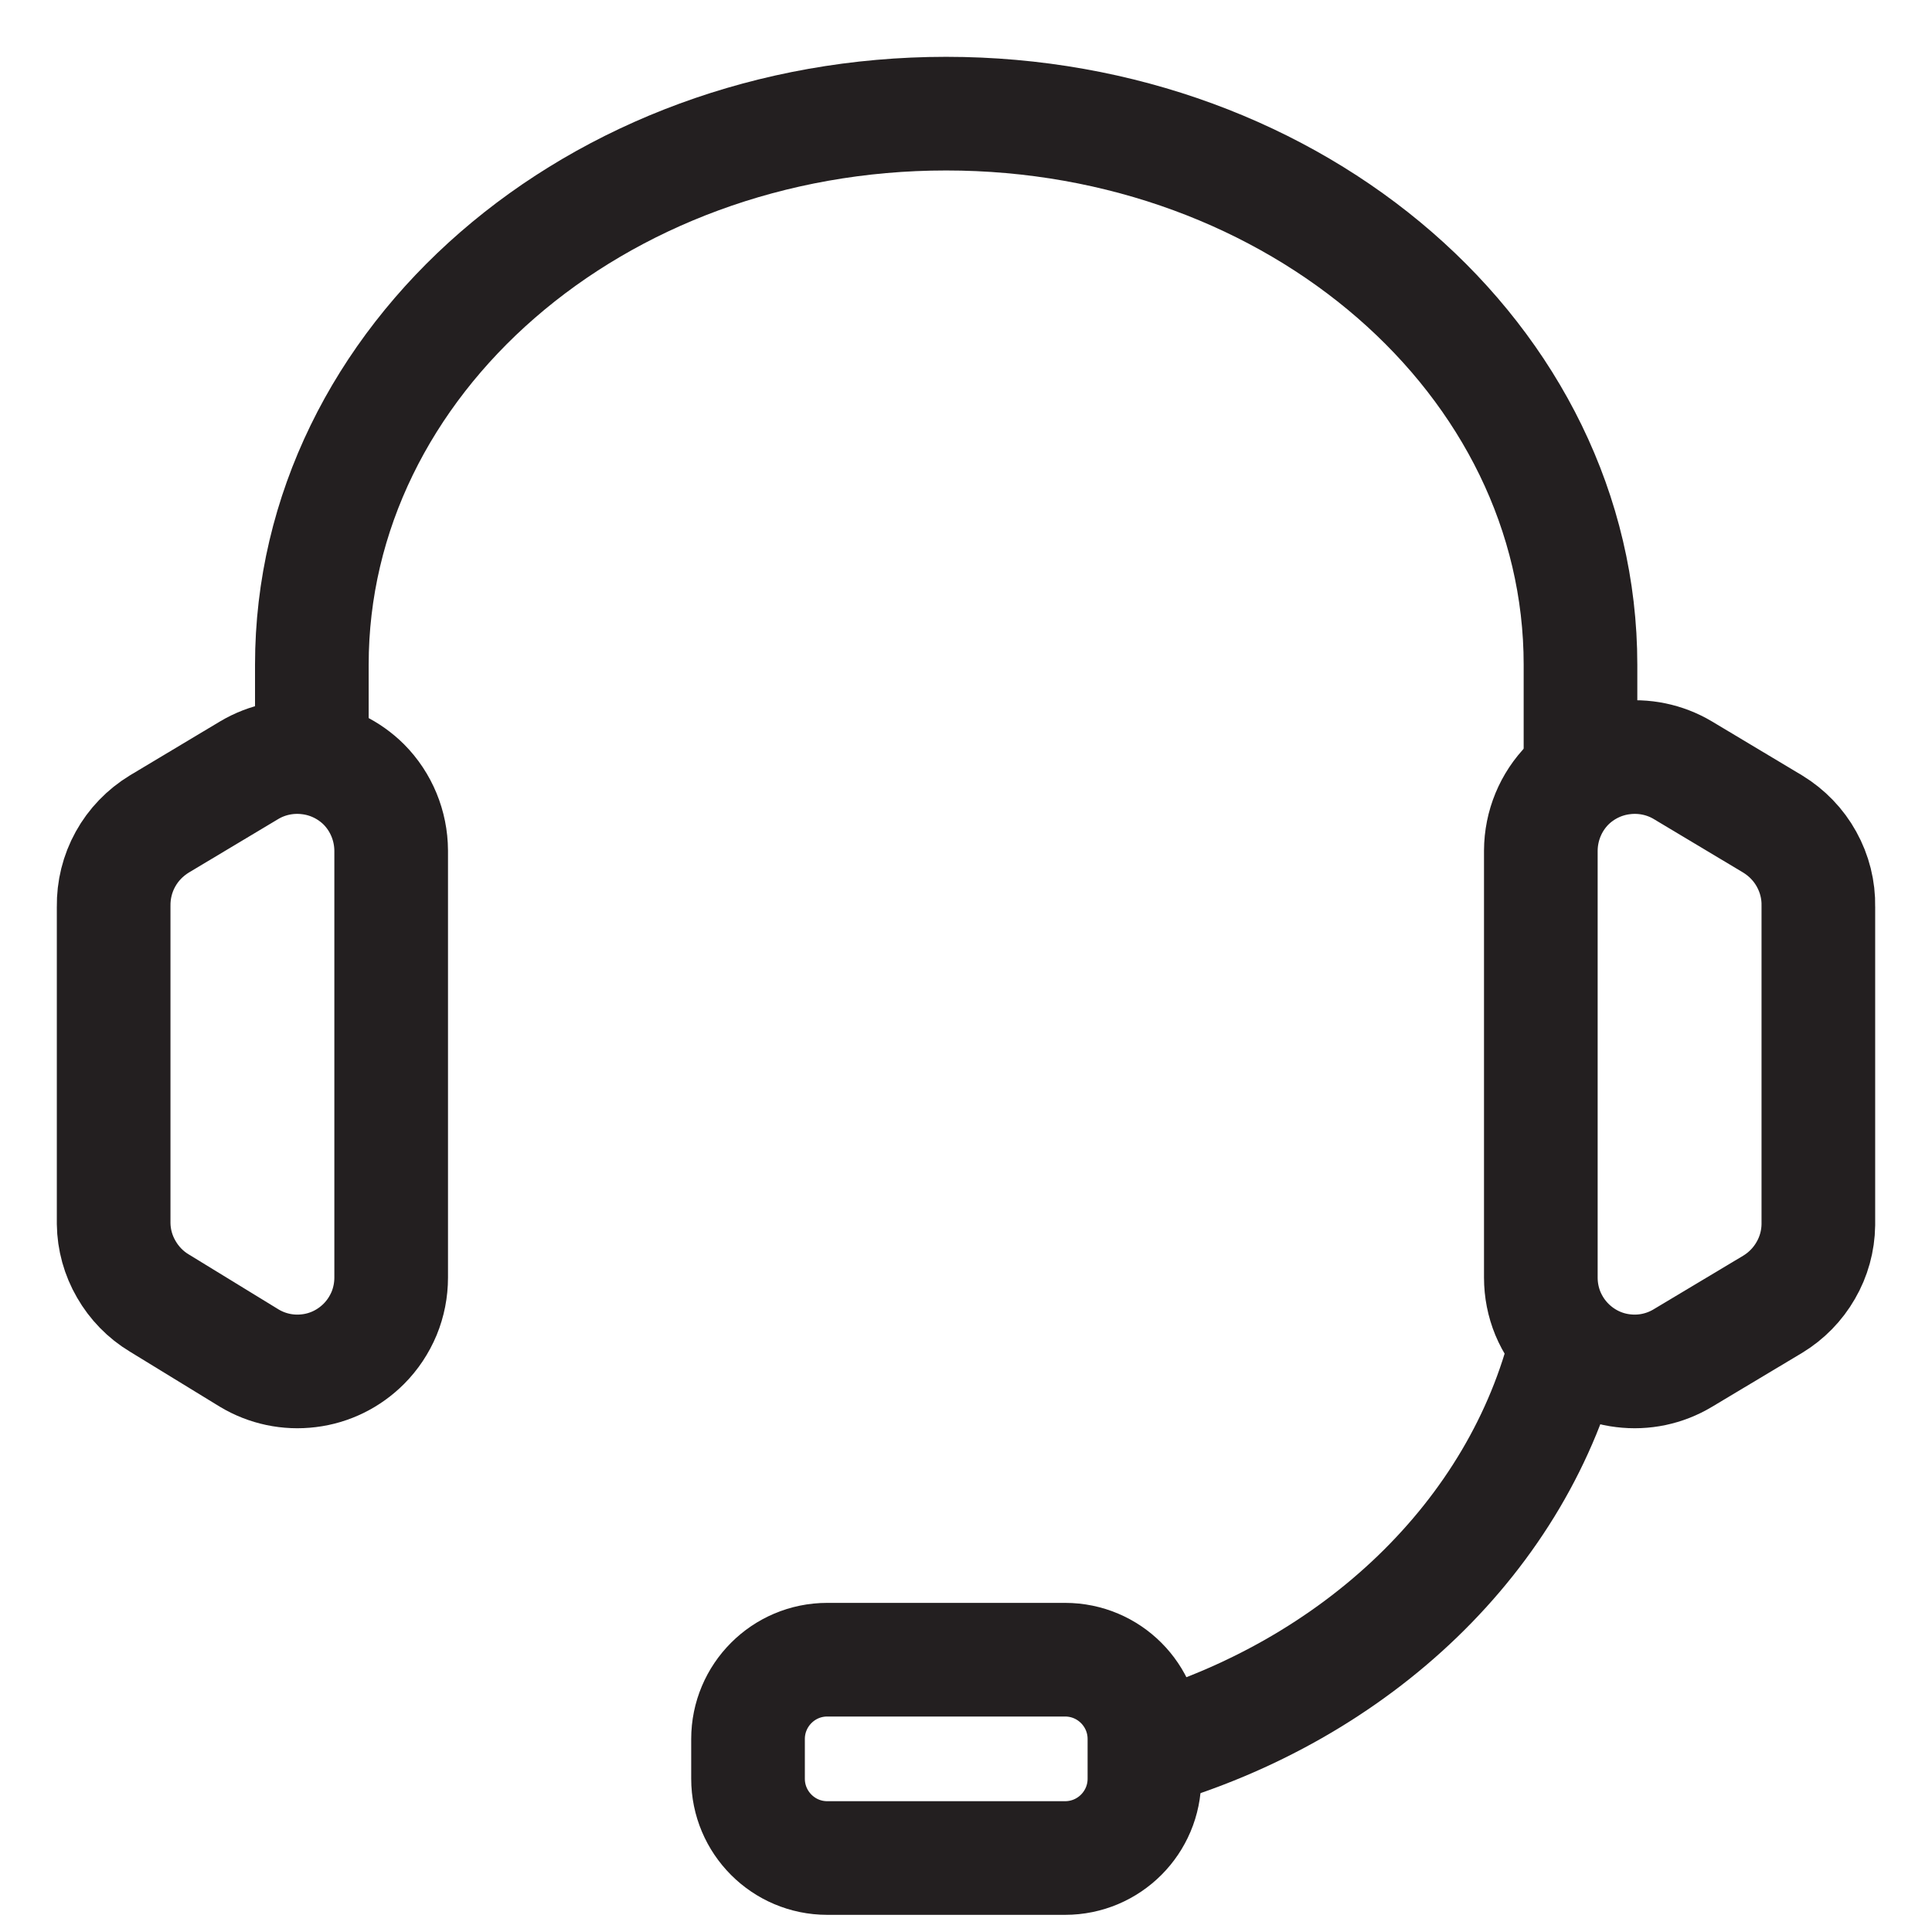
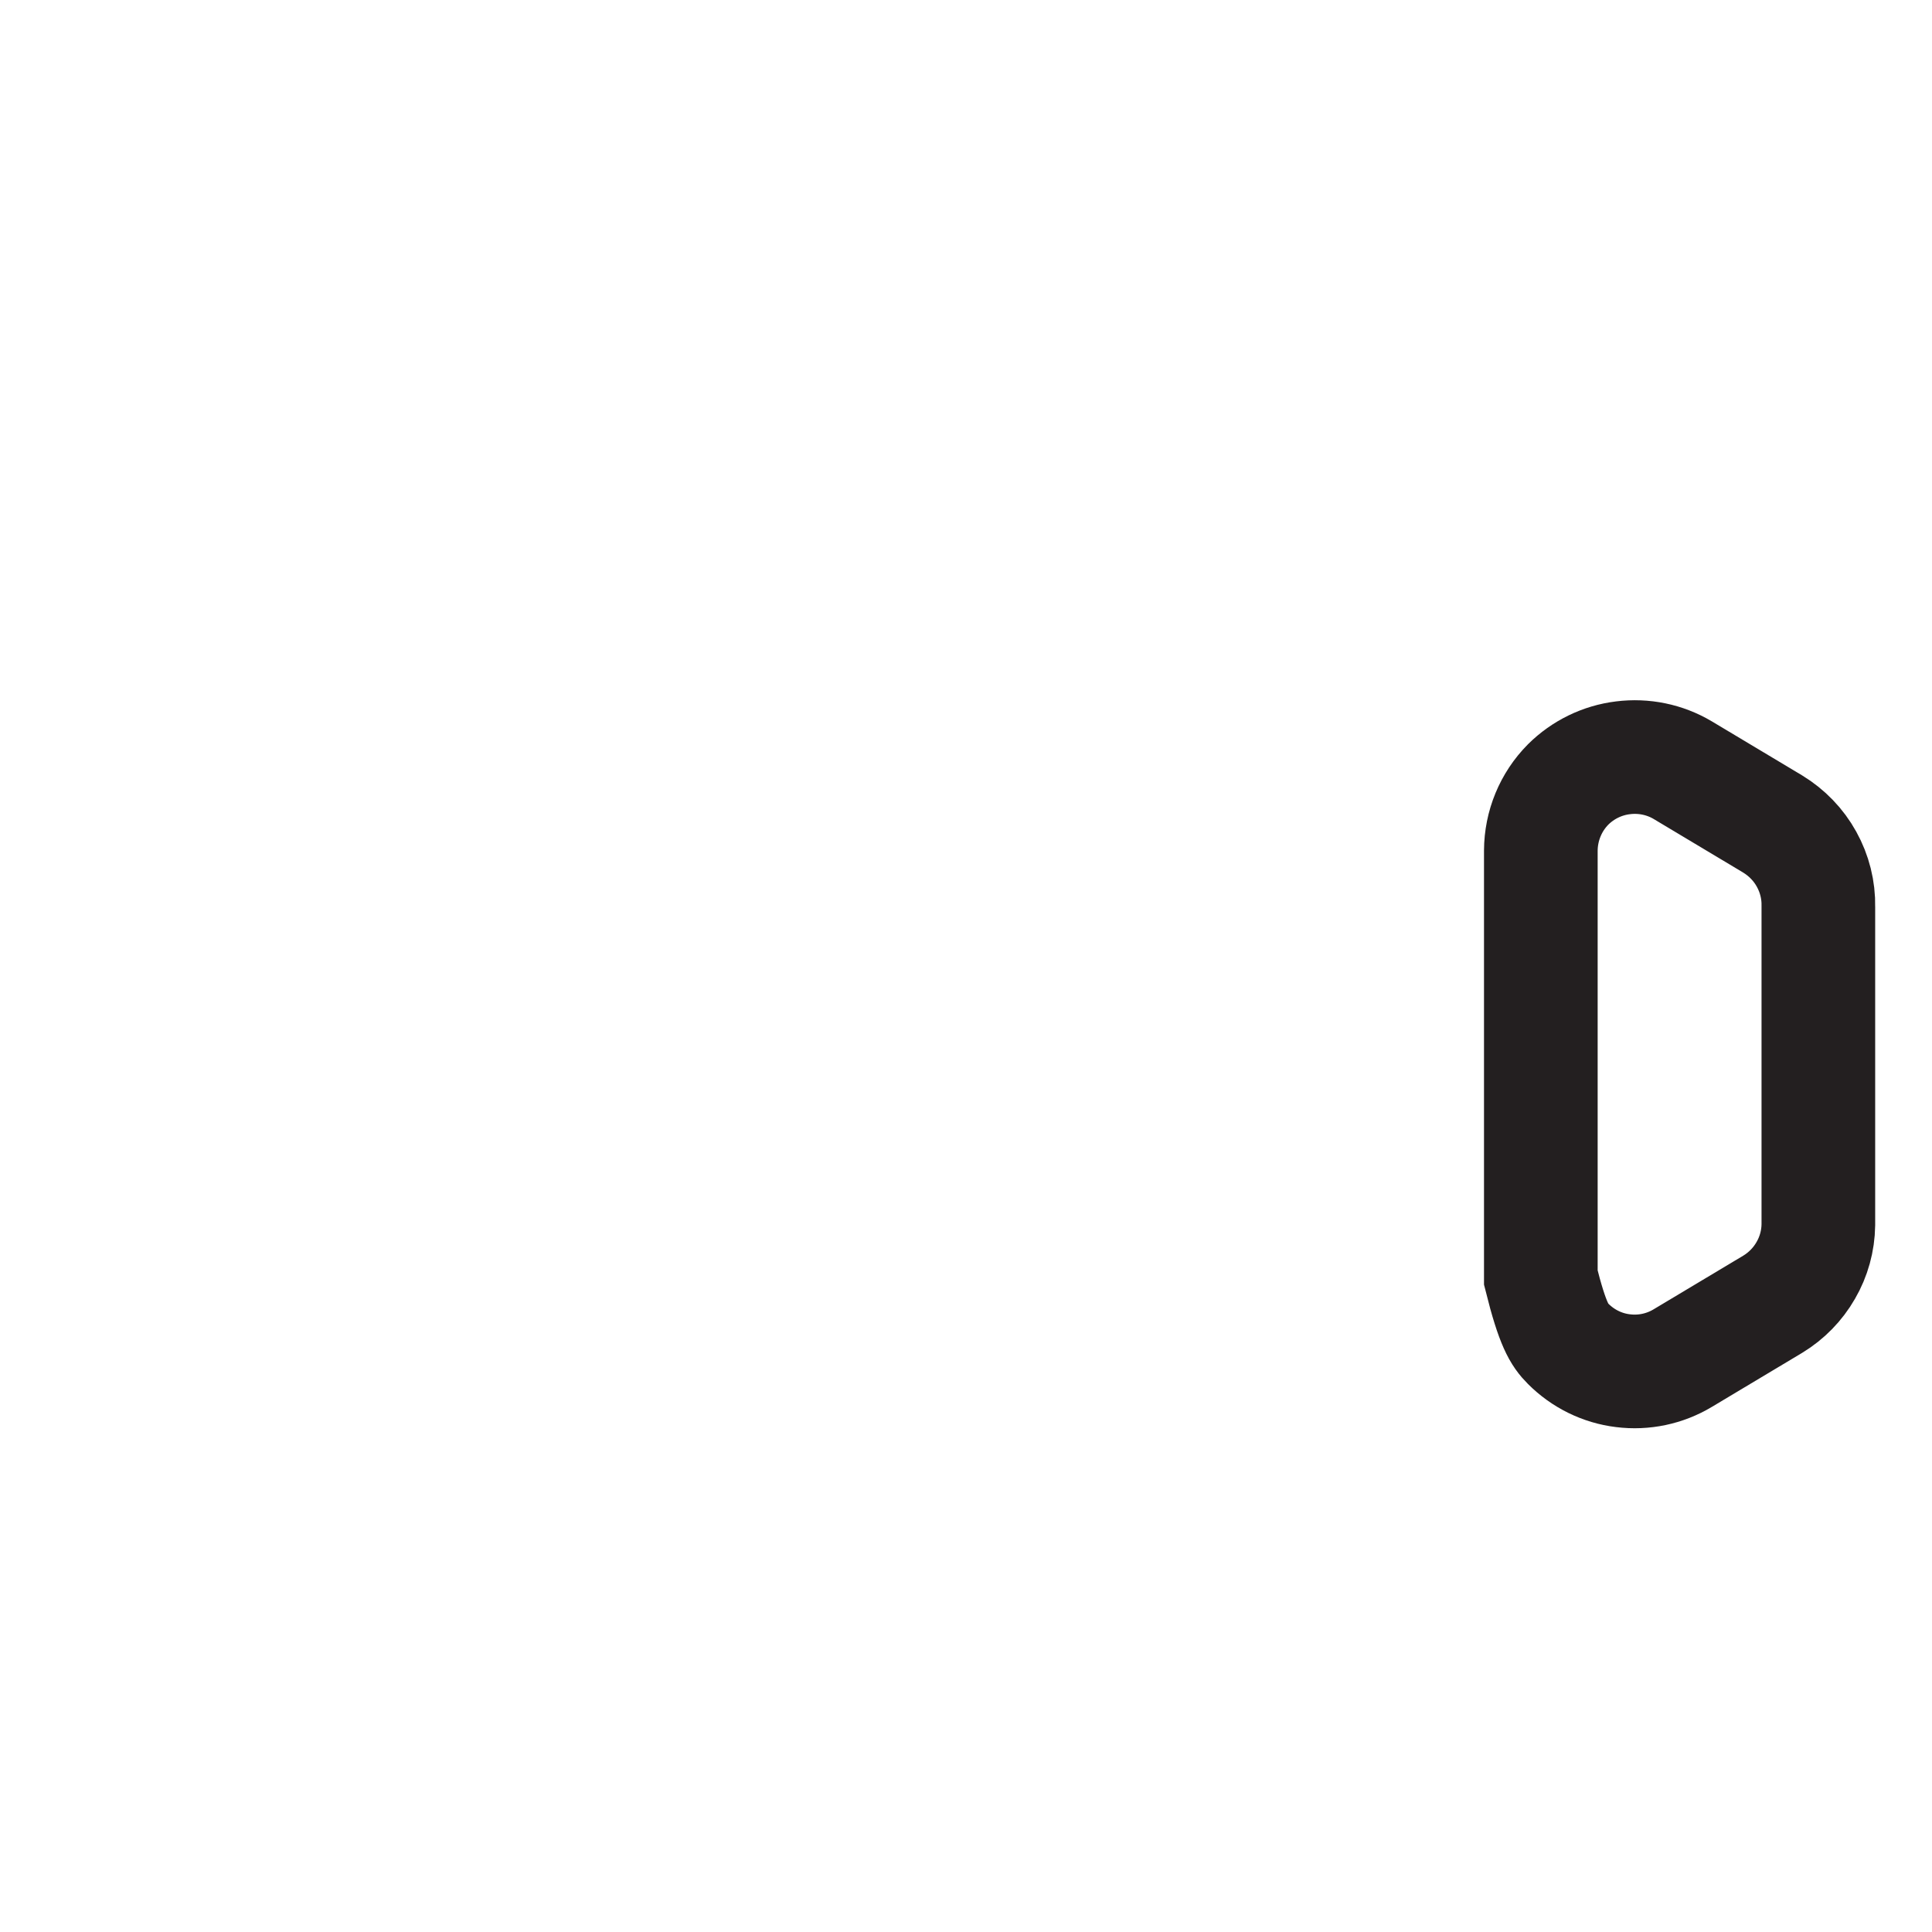
<svg xmlns="http://www.w3.org/2000/svg" width="17" height="17" viewBox="0 0 17 17" fill="none">
-   <path d="M9.372 14.604H7.279C6.894 14.604 6.582 14.917 6.582 15.302V15.651C6.582 16.036 6.894 16.349 7.279 16.349H9.372C9.758 16.349 10.07 16.036 10.07 15.651V15.302C10.07 14.917 9.758 14.604 9.372 14.604Z" stroke="#231F20" stroke-miterlimit="10" />
-   <path d="M13.907 6.93V5.849C13.907 3.17 11.409 1 8.325 1C5.242 1 2.744 3.17 2.744 5.849V6.93" stroke="#231F20" stroke-miterlimit="10" />
-   <path d="M10.07 15.41C11.94 14.876 13.37 13.509 13.785 11.813" stroke="#231F20" stroke-miterlimit="10" />
-   <path d="M15.599 7.251L14.807 6.777C14.649 6.683 14.464 6.645 14.281 6.668C14.099 6.69 13.929 6.773 13.799 6.902C13.645 7.057 13.559 7.267 13.558 7.485V11.242C13.558 11.35 13.579 11.457 13.62 11.557C13.662 11.657 13.722 11.748 13.799 11.825V11.825C13.929 11.955 14.098 12.039 14.281 12.061C14.464 12.084 14.649 12.045 14.807 11.95L15.599 11.476C15.719 11.403 15.819 11.301 15.889 11.179C15.96 11.057 15.998 10.919 16 10.778V7.977C16.003 7.831 15.967 7.688 15.896 7.56C15.826 7.433 15.723 7.327 15.599 7.251V7.251Z" stroke="#231F20" stroke-miterlimit="10" />
-   <path d="M1.401 7.251L2.193 6.777C2.351 6.683 2.536 6.645 2.719 6.668C2.901 6.69 3.071 6.773 3.201 6.902C3.355 7.057 3.441 7.267 3.442 7.485V11.242C3.442 11.35 3.421 11.457 3.38 11.557C3.338 11.657 3.278 11.748 3.201 11.825V11.825C3.071 11.955 2.902 12.039 2.719 12.061C2.536 12.084 2.351 12.045 2.193 11.95L1.401 11.465C1.281 11.393 1.181 11.29 1.111 11.168C1.04 11.046 1.002 10.908 1 10.768V7.977C0.998 7.831 1.033 7.688 1.104 7.56C1.174 7.433 1.277 7.327 1.401 7.251V7.251Z" stroke="#231F20" stroke-miterlimit="10" />
+   <path d="M15.599 7.251L14.807 6.777C14.649 6.683 14.464 6.645 14.281 6.668C14.099 6.69 13.929 6.773 13.799 6.902C13.645 7.057 13.559 7.267 13.558 7.485V11.242C13.662 11.657 13.722 11.748 13.799 11.825V11.825C13.929 11.955 14.098 12.039 14.281 12.061C14.464 12.084 14.649 12.045 14.807 11.95L15.599 11.476C15.719 11.403 15.819 11.301 15.889 11.179C15.96 11.057 15.998 10.919 16 10.778V7.977C16.003 7.831 15.967 7.688 15.896 7.56C15.826 7.433 15.723 7.327 15.599 7.251V7.251Z" stroke="#231F20" stroke-miterlimit="10" />
</svg>